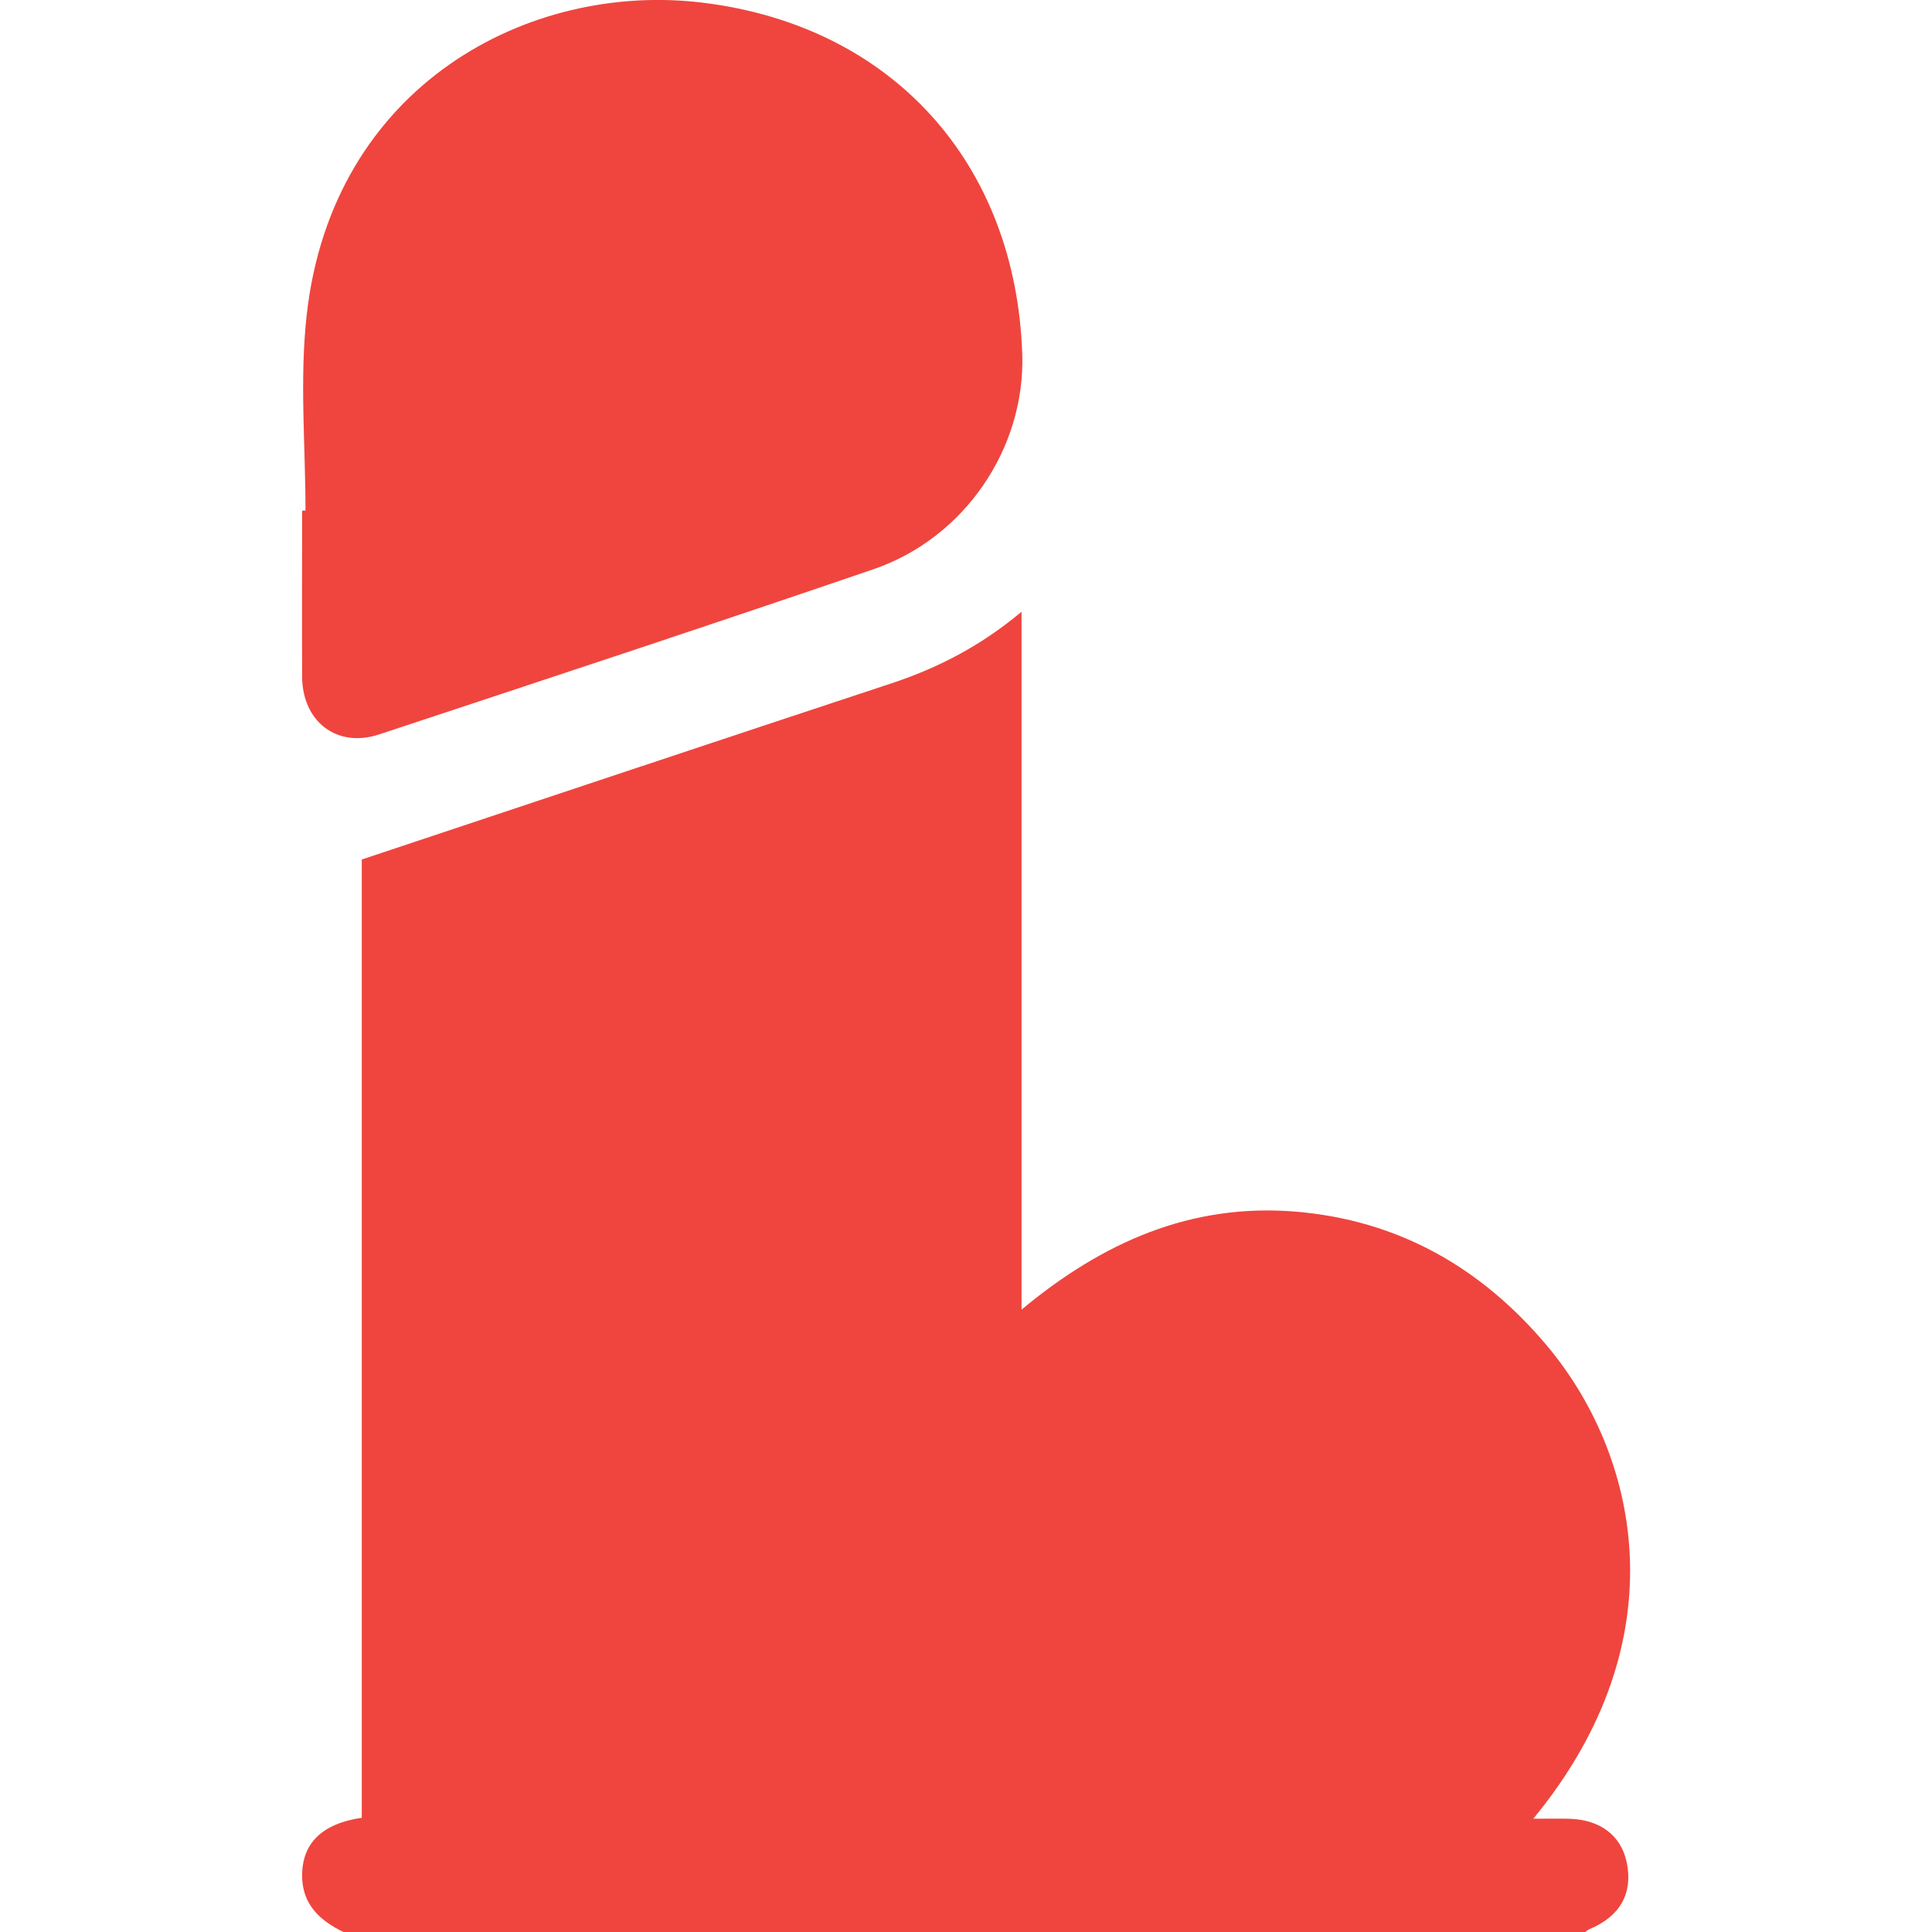
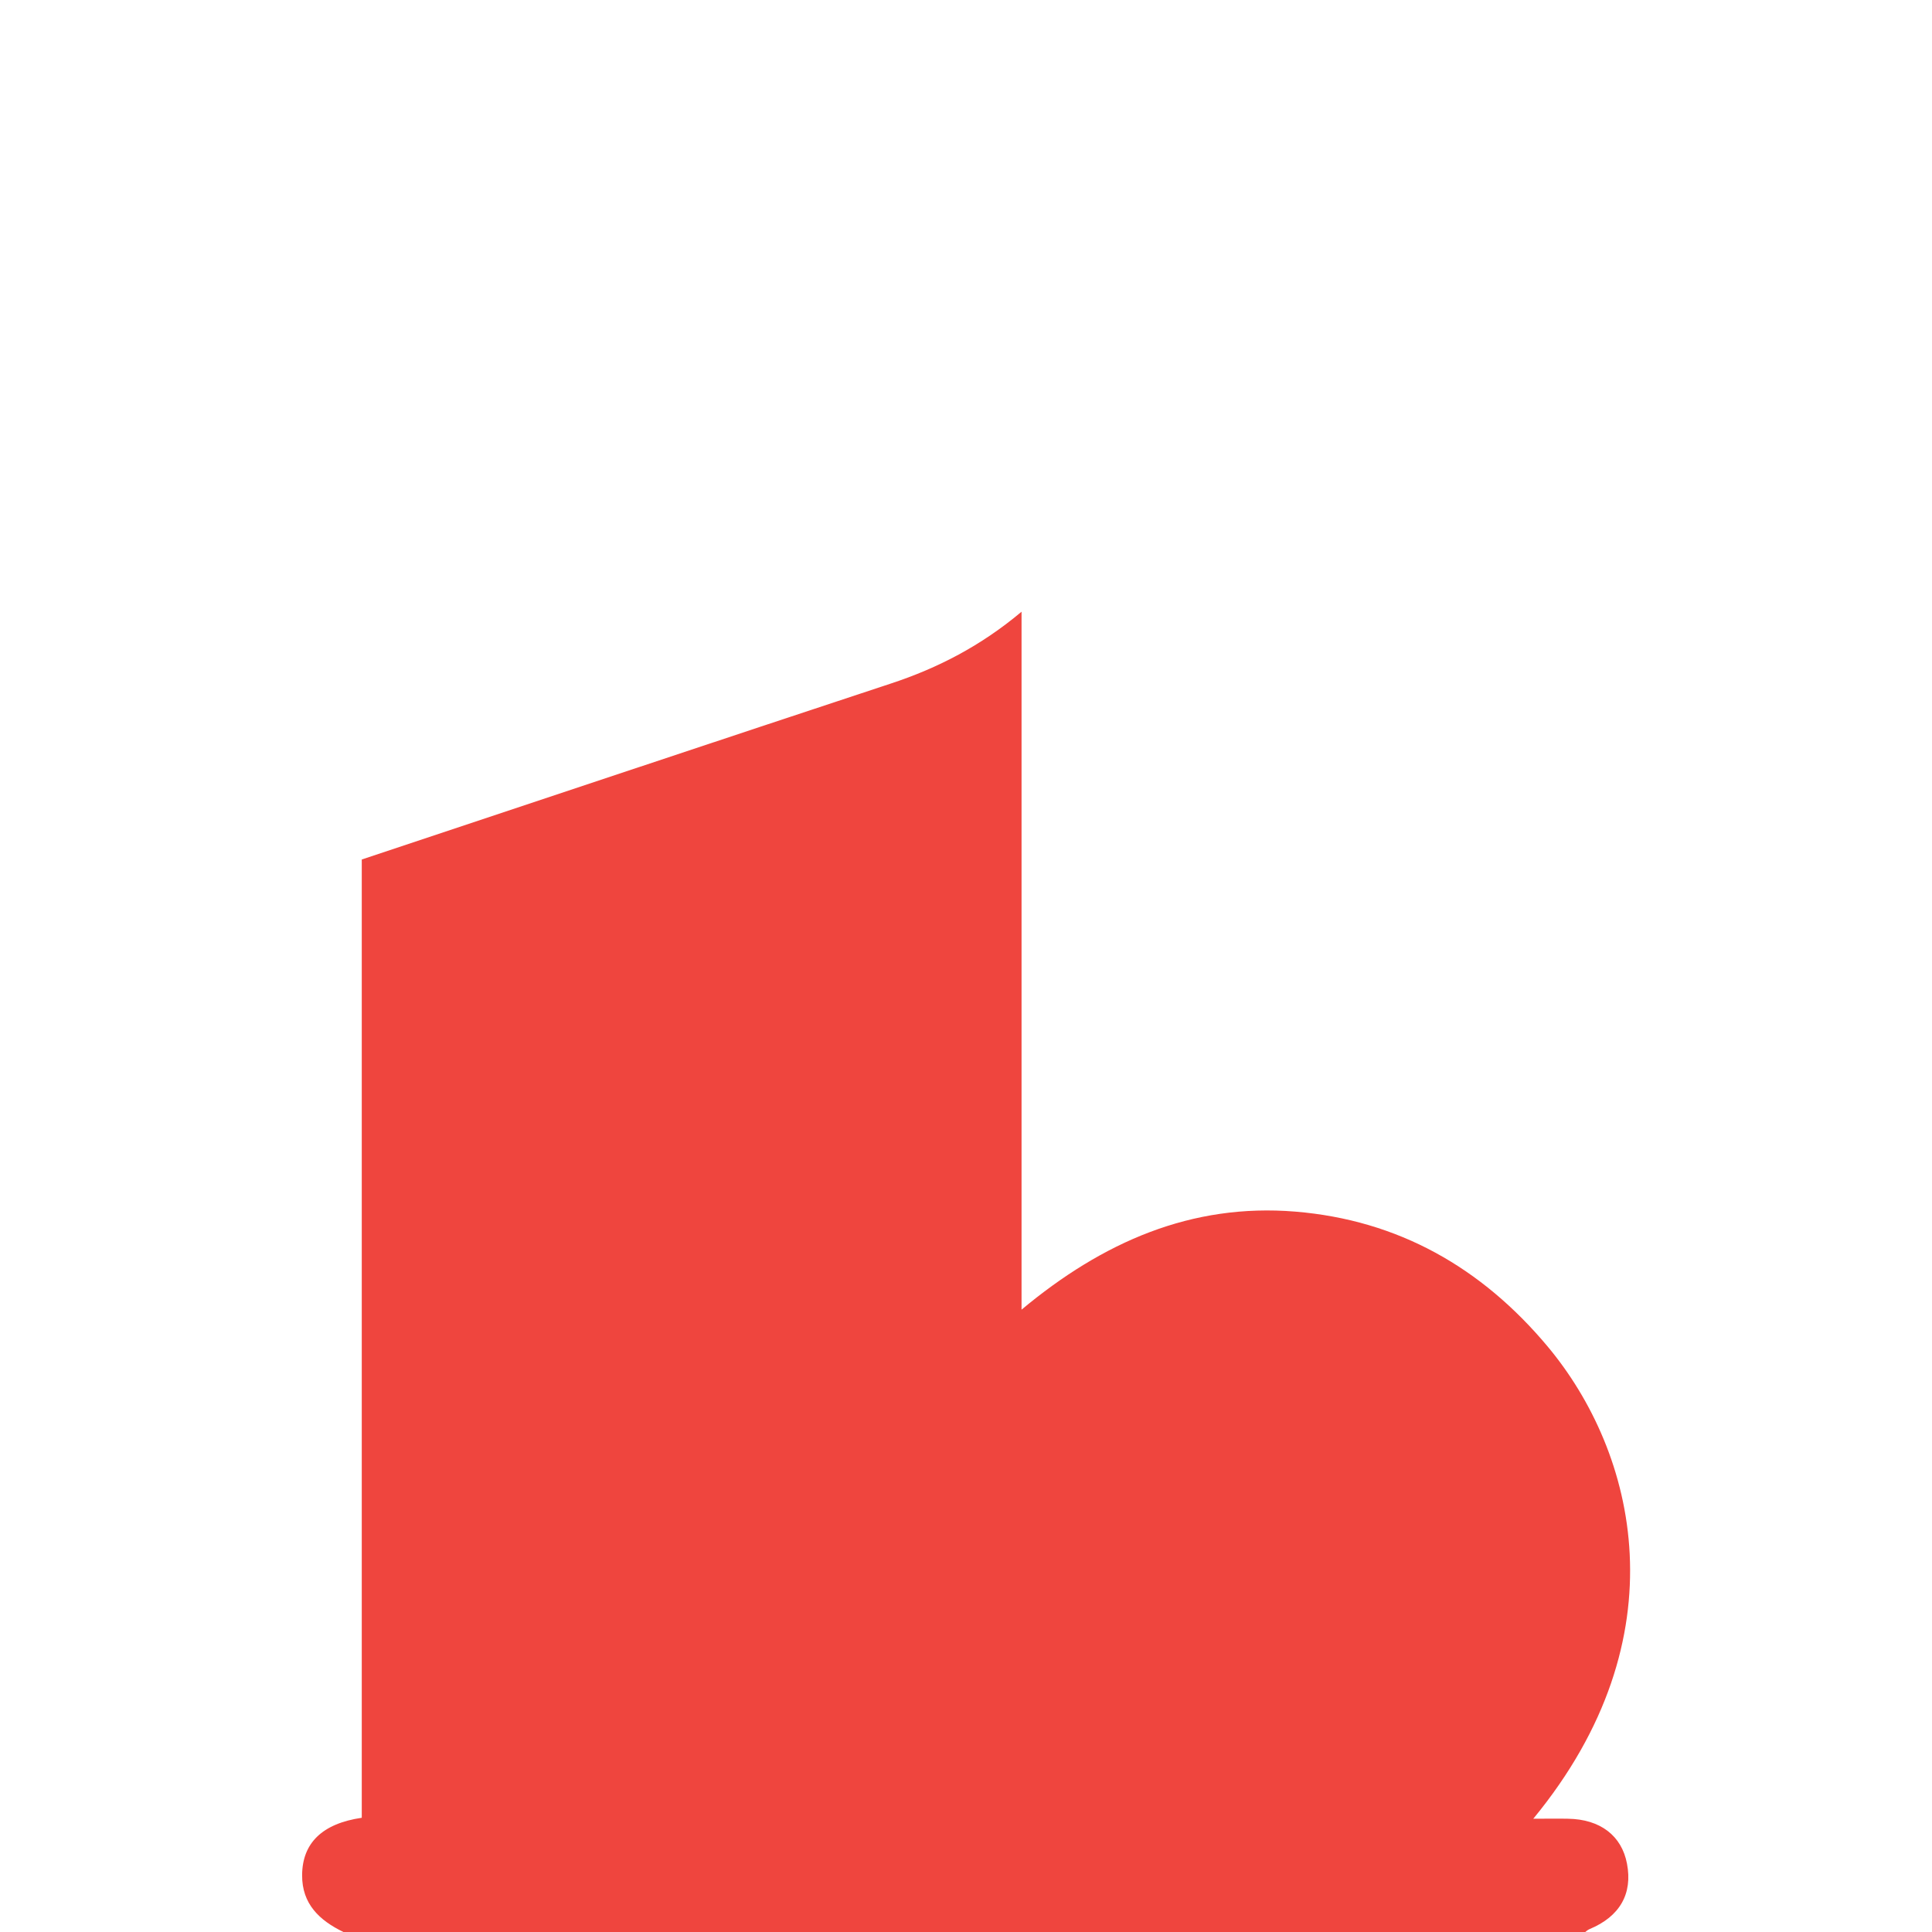
<svg xmlns="http://www.w3.org/2000/svg" version="1.1" id="_x32_" x="0px" y="0px" viewBox="0 0 800 800" style="enable-background:new 0 0 800 800;" xml:space="preserve">
  <style type="text/css">
	.st0{fill:#EF453E;}
</style>
  <g>
    <path class="st0" d="M-481.1,117.4c0-58.2,69.1-105.5,69.1-150.9c0-28.2-20.6-52.7-50.9-65.3v-89.2h-25.5v81.9   c-7-1.2-14.3-1.9-21.8-1.9c-36.7,0-68.6,15.3-85.4,37.8c-16.9-22.6-48.8-37.8-85.5-37.8c-7.5,0-14.8,0.6-21.8,1.9v-81.9h-25.4v89.2   c-30.3,12.7-50.9,37.2-50.9,65.3c0,45.5,69.1,92.7,69.1,150.9c0,181.8-138.2,163.6-138.2,414.5c0,0,25.5,29.1,116.4,29.1   c58.3,0,74.6,50.9,136.4,50.9c61.8,0,78-50.9,136.4-50.9c90.9,0,116.4-29.1,116.4-29.1C-342.9,281-481.1,299.2-481.1,117.4z" />
  </g>
  <g>
    <g>
      <path class="st0" d="M-499.7,1403.2c-7.5-36.5-17.1-86.8-28.1-145.2c-56.3-296.3-87-440.9-109.1-461.8    c-13.1-12.4-48.8-30.6-81.1-41.6l-50.9-63.7c0-0.1-0.1-0.1-0.2-0.1c-1.1-1.3-2.4-2.3-3.9-3.2c-0.3-0.2-0.7-0.3-1.1-0.5    c-1.4-0.6-2.9-1-4.5-1.1c-0.1,0-0.3-0.1-0.4-0.1c-0.1,0-0.1,0-0.1,0c-0.1,0-0.1,0-0.2,0h-186.7c-0.1,0-0.1,0-0.2,0    c-0.1,0-0.1,0-0.1,0c-0.2,0-0.3,0.1-0.4,0.1c-1.6,0.1-3.1,0.5-4.5,1.1c-0.4,0.2-0.7,0.3-1.1,0.5c-1.5,0.8-2.8,1.8-3.9,3.2    c0,0.1-0.1,0.1-0.2,0.1l-50.9,63.7c-32.3,11-68,29.2-81.1,41.6c-22.1,20.9-52.8,165.6-109.1,461.8    c-11.1,58.3-20.7,108.7-28.1,145.2c-0.7,3.6,0,7.3,2.2,10.4c2.1,3,5.4,5,9,5.5l93.3,13.3c7.1,1,13.7-3.8,15-10.8    c16.6-92.2,61.4-336.3,68.7-358.1c4.6-13.8,14.2-37.8,22.5-57.9c8.6,33.8,14.1,71.3,15.3,105.9l-15.1,78.2    c-17.3,77.4-37.9,184.6-37.9,256.2c0,0.2,0.1,0.4,0.1,0.6c0.1,1.3,0.3,2.4,0.7,3.6c0.1,0.4,0.2,0.8,0.3,1.2c0.7,1.5,1.5,2.8,2.7,4    c0.2,0.2,0.6,0.4,0.8,0.6c0.9,0.7,1.7,1.5,2.7,2c0.2,0.1,0.4,0.2,0.6,0.3c0.1,0,0.2,0.1,0.3,0.1c56.1,27.6,137.6,27.7,191.7,27.7    c54.1,0,135.6,0,191.7-27.7c0.1,0,0.2-0.1,0.3-0.1c0.2-0.1,0.4-0.2,0.6-0.3c1-0.5,1.9-1.3,2.7-2c0.3-0.2,0.6-0.3,0.8-0.6    c1.1-1.1,2-2.5,2.7-4c0.2-0.4,0.2-0.8,0.3-1.2c0.4-1.2,0.7-2.3,0.7-3.6c0-0.2,0.1-0.4,0.1-0.6c0-71.6-20.6-178.9-37.8-255.9    l-15.2-78.5c1.2-34.6,6.7-72.1,15.3-105.9c8.3,20,17.9,44.1,22.5,57.9c7.3,21.8,52.1,265.9,68.7,358.1c1.3,7,7.9,11.8,15,10.8    l93.3-13.3c3.6-0.5,6.9-2.5,9-5.5C-499.8,1410.6-499,1406.8-499.7,1403.2z M-808.9,712.6l-63.9,72.9l-63.9-72.9H-808.9z     M-999.1,773.3c-1.6-2-3-3.9-4.2-5.6c-0.1-0.1-0.2-0.2-0.3-0.4l37.9-47.4l71.3,81.3c-1.9,1-3.8,1.9-5.7,2.9    c-5,2.6-9.9,5.1-14.9,7.5c-14.1,6.7-26.2,10.2-39.2,6c-1.1-0.4-2.5-1.2-4.1-2.3c-0.2-0.1-0.3-0.2-0.5-0.3    c-1.5-1.1-3.3-2.5-5.1-4.1c-0.3-0.3-0.6-0.5-0.9-0.8c-1.9-1.6-3.9-3.5-5.9-5.5c-0.3-0.3-0.7-0.7-1-1c-2.1-2.1-4.3-4.3-6.5-6.6    c-0.2-0.2-0.4-0.4-0.6-0.6c-4.7-4.9-9.3-10.1-13.5-15.1c-0.2-0.2-0.3-0.4-0.5-0.6c-2-2.3-3.8-4.6-5.5-6.7    C-998.6,773.9-998.8,773.6-999.1,773.3z M-872.8,1459.2c-34.7,0-81.2,0-123.3-7.5c0.1,0,0.2-0.1,0.3-0.1    c6.4-1.6,12.6-3.6,18.6-5.7c1.5-0.5,3-1,4.4-1.6c6-2.3,12-4.7,17.6-7.4c0.1,0,0.2-0.1,0.2-0.1c5.6-2.7,10.9-5.7,16-8.9    c1.3-0.8,2.5-1.6,3.8-2.4c5.1-3.3,10.1-6.7,14.7-10.5c0.1,0,0.1-0.1,0.2-0.1c4.6-3.7,8.9-7.6,13-11.7c1.1-1,2.1-2.1,3.1-3.2    c4-4.2,7.9-8.6,11.5-13.2c0.1-0.1,0.1-0.1,0.1-0.2c3.5-4.5,6.6-9.3,9.6-14.2c0.8-1.3,1.5-2.5,2.3-3.8c2.9-5.1,5.6-10.2,7.9-15.6    c2.4,5.5,5.2,10.8,8.1,16c0.6,1,1.1,2,1.7,2.9c6.2,10.3,13.6,19.9,22,28.6c0.7,0.7,1.3,1.3,2,2c8.7,8.7,18.5,16.6,29.3,23.5    c0.7,0.4,1.4,0.9,2.1,1.3c11,6.8,22.9,12.6,35.7,17.3c0.9,0.3,1.7,0.6,2.6,0.9c6.4,2.3,13,4.4,19.8,6.1    C-791.6,1459.2-838.1,1459.2-872.8,1459.2z M-742.3,767.7c-1.2,1.7-2.6,3.6-4.3,5.6c-0.2,0.3-0.4,0.5-0.6,0.8    c-1.7,2.1-3.5,4.4-5.5,6.7c-0.2,0.2-0.4,0.4-0.5,0.6c-4.2,4.9-8.8,10.1-13.5,15c-0.2,0.2-0.4,0.4-0.6,0.6    c-2.2,2.3-4.4,4.5-6.5,6.6c-0.3,0.3-0.7,0.7-1,1c-2.1,2-4,3.8-5.9,5.5c-0.3,0.3-0.6,0.5-0.9,0.8c-1.9,1.6-3.6,3-5.1,4.1    c-0.2,0.1-0.4,0.2-0.5,0.4c-1.6,1.1-3,1.9-4.1,2.3c-3.3,1.1-6.5,1.6-9.7,1.8c-9.5,0.5-19-2.8-29.6-7.8c-5-2.3-9.9-4.9-14.9-7.5    c-1.9-1-3.8-2-5.7-2.9l71.3-81.3l37.9,47.4C-742.1,767.5-742.2,767.6-742.3,767.7z" />
    </g>
  </g>
  <g>
-     <path class="st0" d="M1164.4,37.7c-4.7-1.3-9.4-2.4-14.1-3.9c-28.3-9.1-44.8-30-53-57c-6.5-21.5-9.9-43.9-14.9-67.2   c-2.8,0-7.7,0.2-12.6,0c-14.1-0.6-23.8-10.6-23.5-23.9c0.3-13.1,10-22.5,23.7-22.8c4.7-0.1,9.3,0,15,0c1.3-13.3,2.6-26.3,4.1-41.1   c52.1,52.5,113.5,81.4,187,87.7c-1.3,10.4-1.6,20.6-4.1,30.1c-4.4,16.7-8.7,33.9-15.9,49.5c-12.1,26.3-33,43-62.4,47.5   c-0.9,0.1-1.8,0.9-2.7,1.3C1182.1,37.7,1173.3,37.7,1164.4,37.7z" />
    <path class="st0" d="M1277.7-137.8c-30.3-2.3-57.2-9.6-82.8-21.5c-23.1-10.7-43.8-24.9-62.4-42.3c-9.9-9.3-20-18.3-29.7-27.7   c-1.9-1.8-3.8-5.4-3.3-7.7c16.2-74.7,6.4-146.7-20.4-217.5c-7.9-20.8-14.3-42.4-19.7-64c-8.6-34-6.1-67.8,7.6-100.2   c17-40.4,39.1-77.6,70.7-108.4c15.3-14.9,32.6-26.7,53.6-32.1c44-11.5,79.3,11.1,87.2,56c5.5,31.4,0.7,62.1-10.4,91.2   c-11,28.8-23.9,57-37.9,84.5c-18.9,36.8-32.4,74.9-33.6,116.6c-1.1,39.9,8.6,76.3,35.4,107c2,2.3,3.8,4.9,5.7,7.5   c21.3-13.8,32.1-32.3,35.9-55.1c1.4-8.2,1.4-16.6,1.6-24.9c0.3-21.3,15.6-38.7,35.8-40.4c21.9-1.8,39.9,11.8,43.6,33.6   c10.2,60-8.3,109.8-54.5,149.2c-7.9,6.7-16.5,12.7-25.4,18c-5,2.9-5.9,5.7-5.2,11.1C1272.5-183.1,1274.9-161.1,1277.7-137.8z" />
  </g>
  <g>
    <g>
      <g>
        <path class="st0" d="M1342.5,305.9c2.9,2.9,6.6,4.3,10.4,4.3c3.8,0,7.5-1.4,10.4-4.3l117.9-117.9c5.8-5.8,5.8-15.1,0-20.8     s-15.1-5.8-20.8,0L1342.5,285C1336.7,290.8,1336.7,300.1,1342.5,305.9z" />
-         <path class="st0" d="M1338.2,236.5c3.8,0,7.5-1.4,10.4-4.3l59-59c5.8-5.8,5.8-15.1,0-20.8s-15.1-5.8-20.8,0l-59,59     c-5.8,5.8-5.8,15.1,0,20.8C1330.6,235.1,1334.4,236.5,1338.2,236.5z" />
        <path class="st0" d="M1879.3,358.8c-5.8-5.8-15.1-5.8-20.8,0l-117.9,117.9c-5.8,5.8-5.8,15.1,0,20.8c2.9,2.9,6.6,4.3,10.4,4.3     c3.8,0,7.5-1.4,10.4-4.3l117.9-117.9C1885.1,373.8,1885.1,364.5,1879.3,358.8z" />
        <path class="st0" d="M1873.2,432.5l-59,59c-5.8,5.8-5.8,15.1,0,20.8c2.9,2.9,6.6,4.3,10.4,4.3c3.8,0,7.5-1.4,10.4-4.3l59-59     c5.8-5.8,5.8-15.1,0-20.8S1879,426.7,1873.2,432.5z" />
        <path class="st0" d="M1926.5,20.2c-39.3-39.3-101.6-45.6-148.1-15.1c-3.9,2.5-8.1,4-12.1,4.1c-35.7,1-69.1,15.2-94,40.2     c-18.8,18.8-31.6,42.4-37.2,68.5c-2.2,10.2-10.5,18.5-20.7,20.7c-26.1,5.6-49.8,18.4-68.5,37.2c-15.6,15.6-27.3,35-33.9,56.2     c-2.5,8-8.8,14.3-16.8,16.8c-21.2,6.6-40.6,18.3-56.2,33.9c-18.8,18.8-31.6,42.5-37.2,68.5c-2.2,10.2-10.5,18.5-20.7,20.7     c-26.1,5.6-49.7,18.4-68.5,37.2c-23.6,23.6-37.8,55.1-40,88.7c-0.4,6.6-3.2,12.8-7.8,17.5l-20.1,20.1l0,0l-72.5,72.5l20.9,20.9     l-31.7,31.7l125.4,125.4l31.7-31.7l20.4,20.4l51.6-51.6h0l41-41c4.6-4.6,10.8-7.4,17.5-7.8c33.6-2.2,65.1-16.4,88.7-40     c18.8-18.8,31.6-42.5,37.2-68.5c2.2-10.2,10.5-18.5,20.7-20.7c26.1-5.6,49.7-18.4,68.5-37.2c15.6-15.6,27.3-35,33.9-56.2     c2.5-8,8.8-14.3,16.8-16.8c21.2-6.6,40.6-18.3,56.2-33.9c18.8-18.8,31.6-42.5,37.2-68.5c2.2-10.2,10.5-18.5,20.7-20.7     c26.1-5.6,49.7-18.4,68.5-37.2c25-25,39.3-58.4,40.2-94c0.1-4,1.5-8.2,4-12.1C1972.1,121.8,1965.8,59.5,1926.5,20.2z      M1338.7,732.9l-125-125l30.8-30.8l62.5,62.5l62.5,62.5L1338.7,732.9z M1733,151.2l-72.6,72.6c-2.9,2.9-6.6,4.3-10.4,4.3     c-3.8,0-7.5-1.4-10.4-4.3c-5.8-5.8-5.8-15.1,0-20.8l72.6-72.6c5.8-5.8,15.1-5.8,20.8,0C1738.7,136.2,1738.7,145.5,1733,151.2z      M1854.5,123.6c-2.9,2.9-6.7,4.3-10.5,4.3c-3.8,0-7.5-1.4-10.4-4.3c-14.4-14.3-37-18.9-56.1-11.3c-7.6,3-16.1-0.7-19.2-8.2     c-3-7.6,0.7-16.1,8.2-19.2c30.3-12.1,64.8-5.1,87.8,17.8C1860.2,108.5,1860.2,117.8,1854.5,123.6z" />
      </g>
    </g>
  </g>
  <g>
    <path class="st0" d="M142.2,800c-9.9-4.8-17.2-11.6-17.1-23.6c0.1-13.2,8.3-21.3,24.7-23.7c0-132.9,0-265.9,0-396.8   C223.7,331.3,296.3,307,369,283c19.4-6.4,37.2-15.6,54-29.7c0,96.6,0,191.8,0,289c33.7-28.1,70.4-44.1,113.3-40.6   c42.7,3.5,77.2,23.2,104.5,55.8c36.7,43.9,56,120.4-5.9,195.6c5.4,0,9.9-0.1,14.4,0c13.3,0.2,22.2,7,24.4,18.6   c2.4,12.5-3,21.9-15.5,27.1c-0.7,0.3-1.3,0.8-1.9,1.3C484.9,800,313.6,800,142.2,800z" />
-     <path class="st0" d="M126.5,211.4c0-27-2.5-54.3,0.5-81c10.6-95,91.9-138.1,163.9-129.3c78.7,9.6,129.8,66.6,132.4,145.7   c1.2,38.7-23.7,75.9-61.6,88.9c-68.1,23.3-136.4,45.8-204.7,68.4c-17.5,5.8-31.8-5.3-31.9-23.9c-0.1-22.9,0-45.8,0-68.7   C125.5,211.4,126,211.4,126.5,211.4z" />
  </g>
</svg>